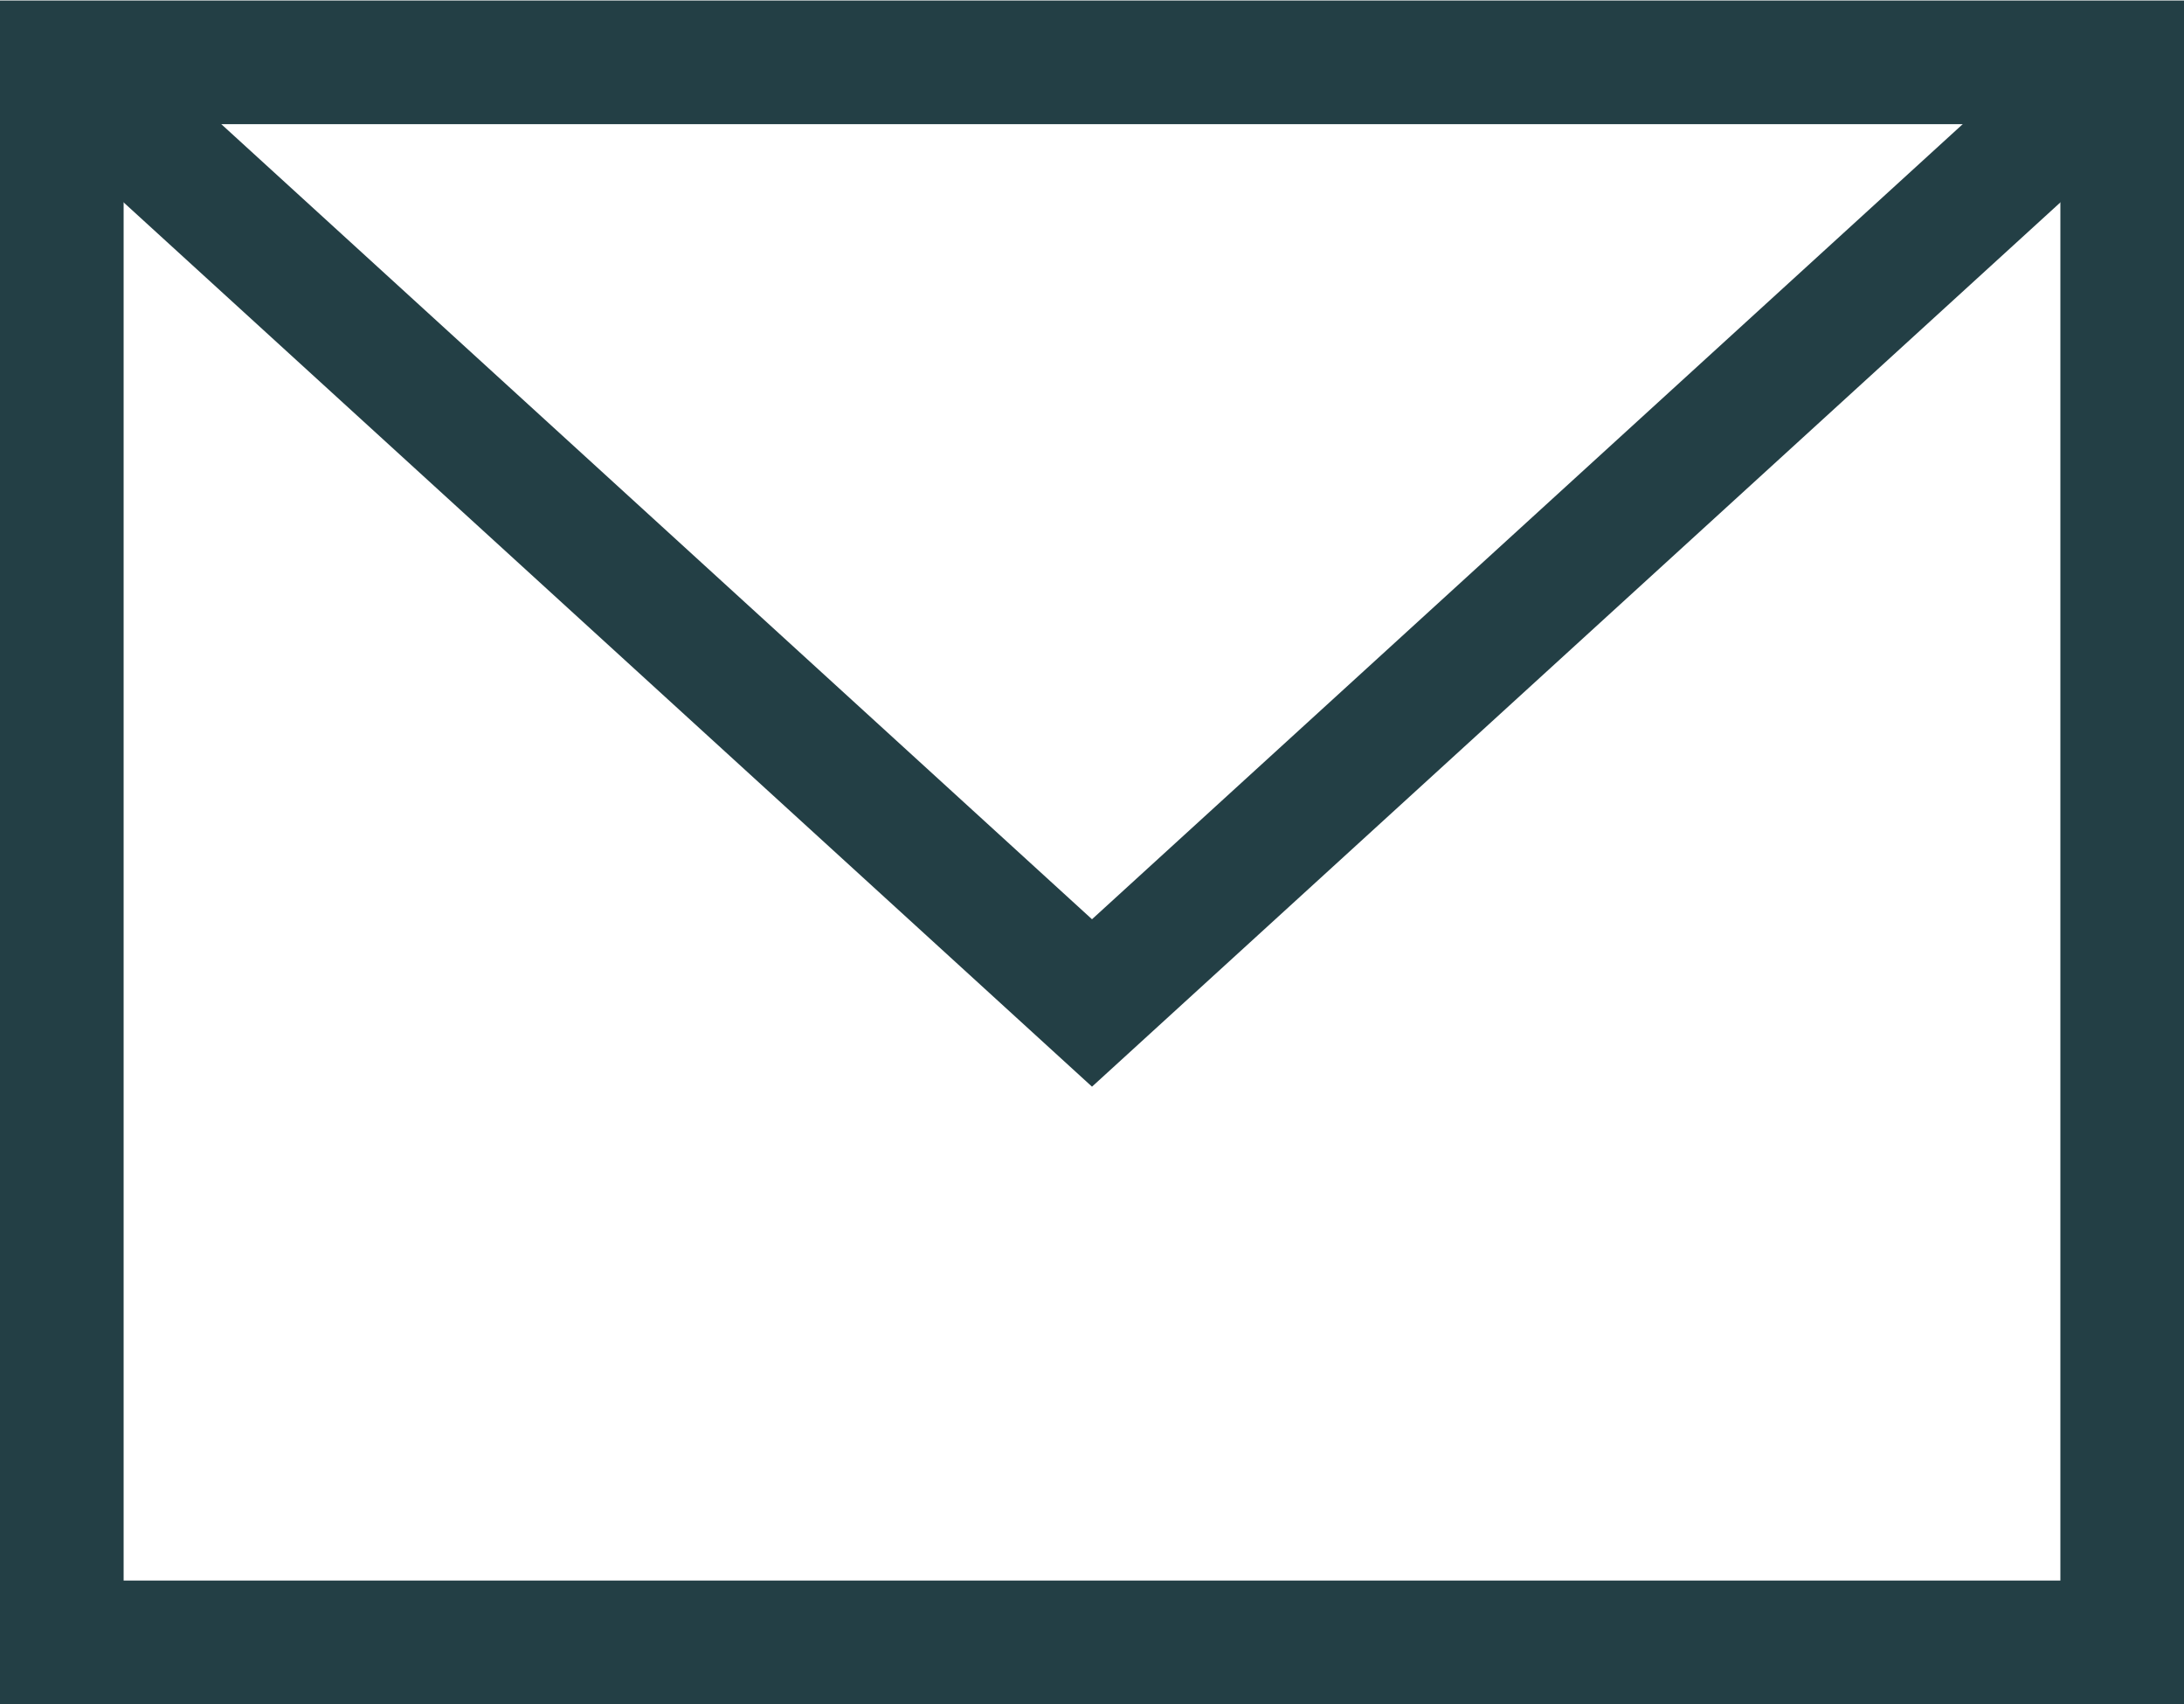
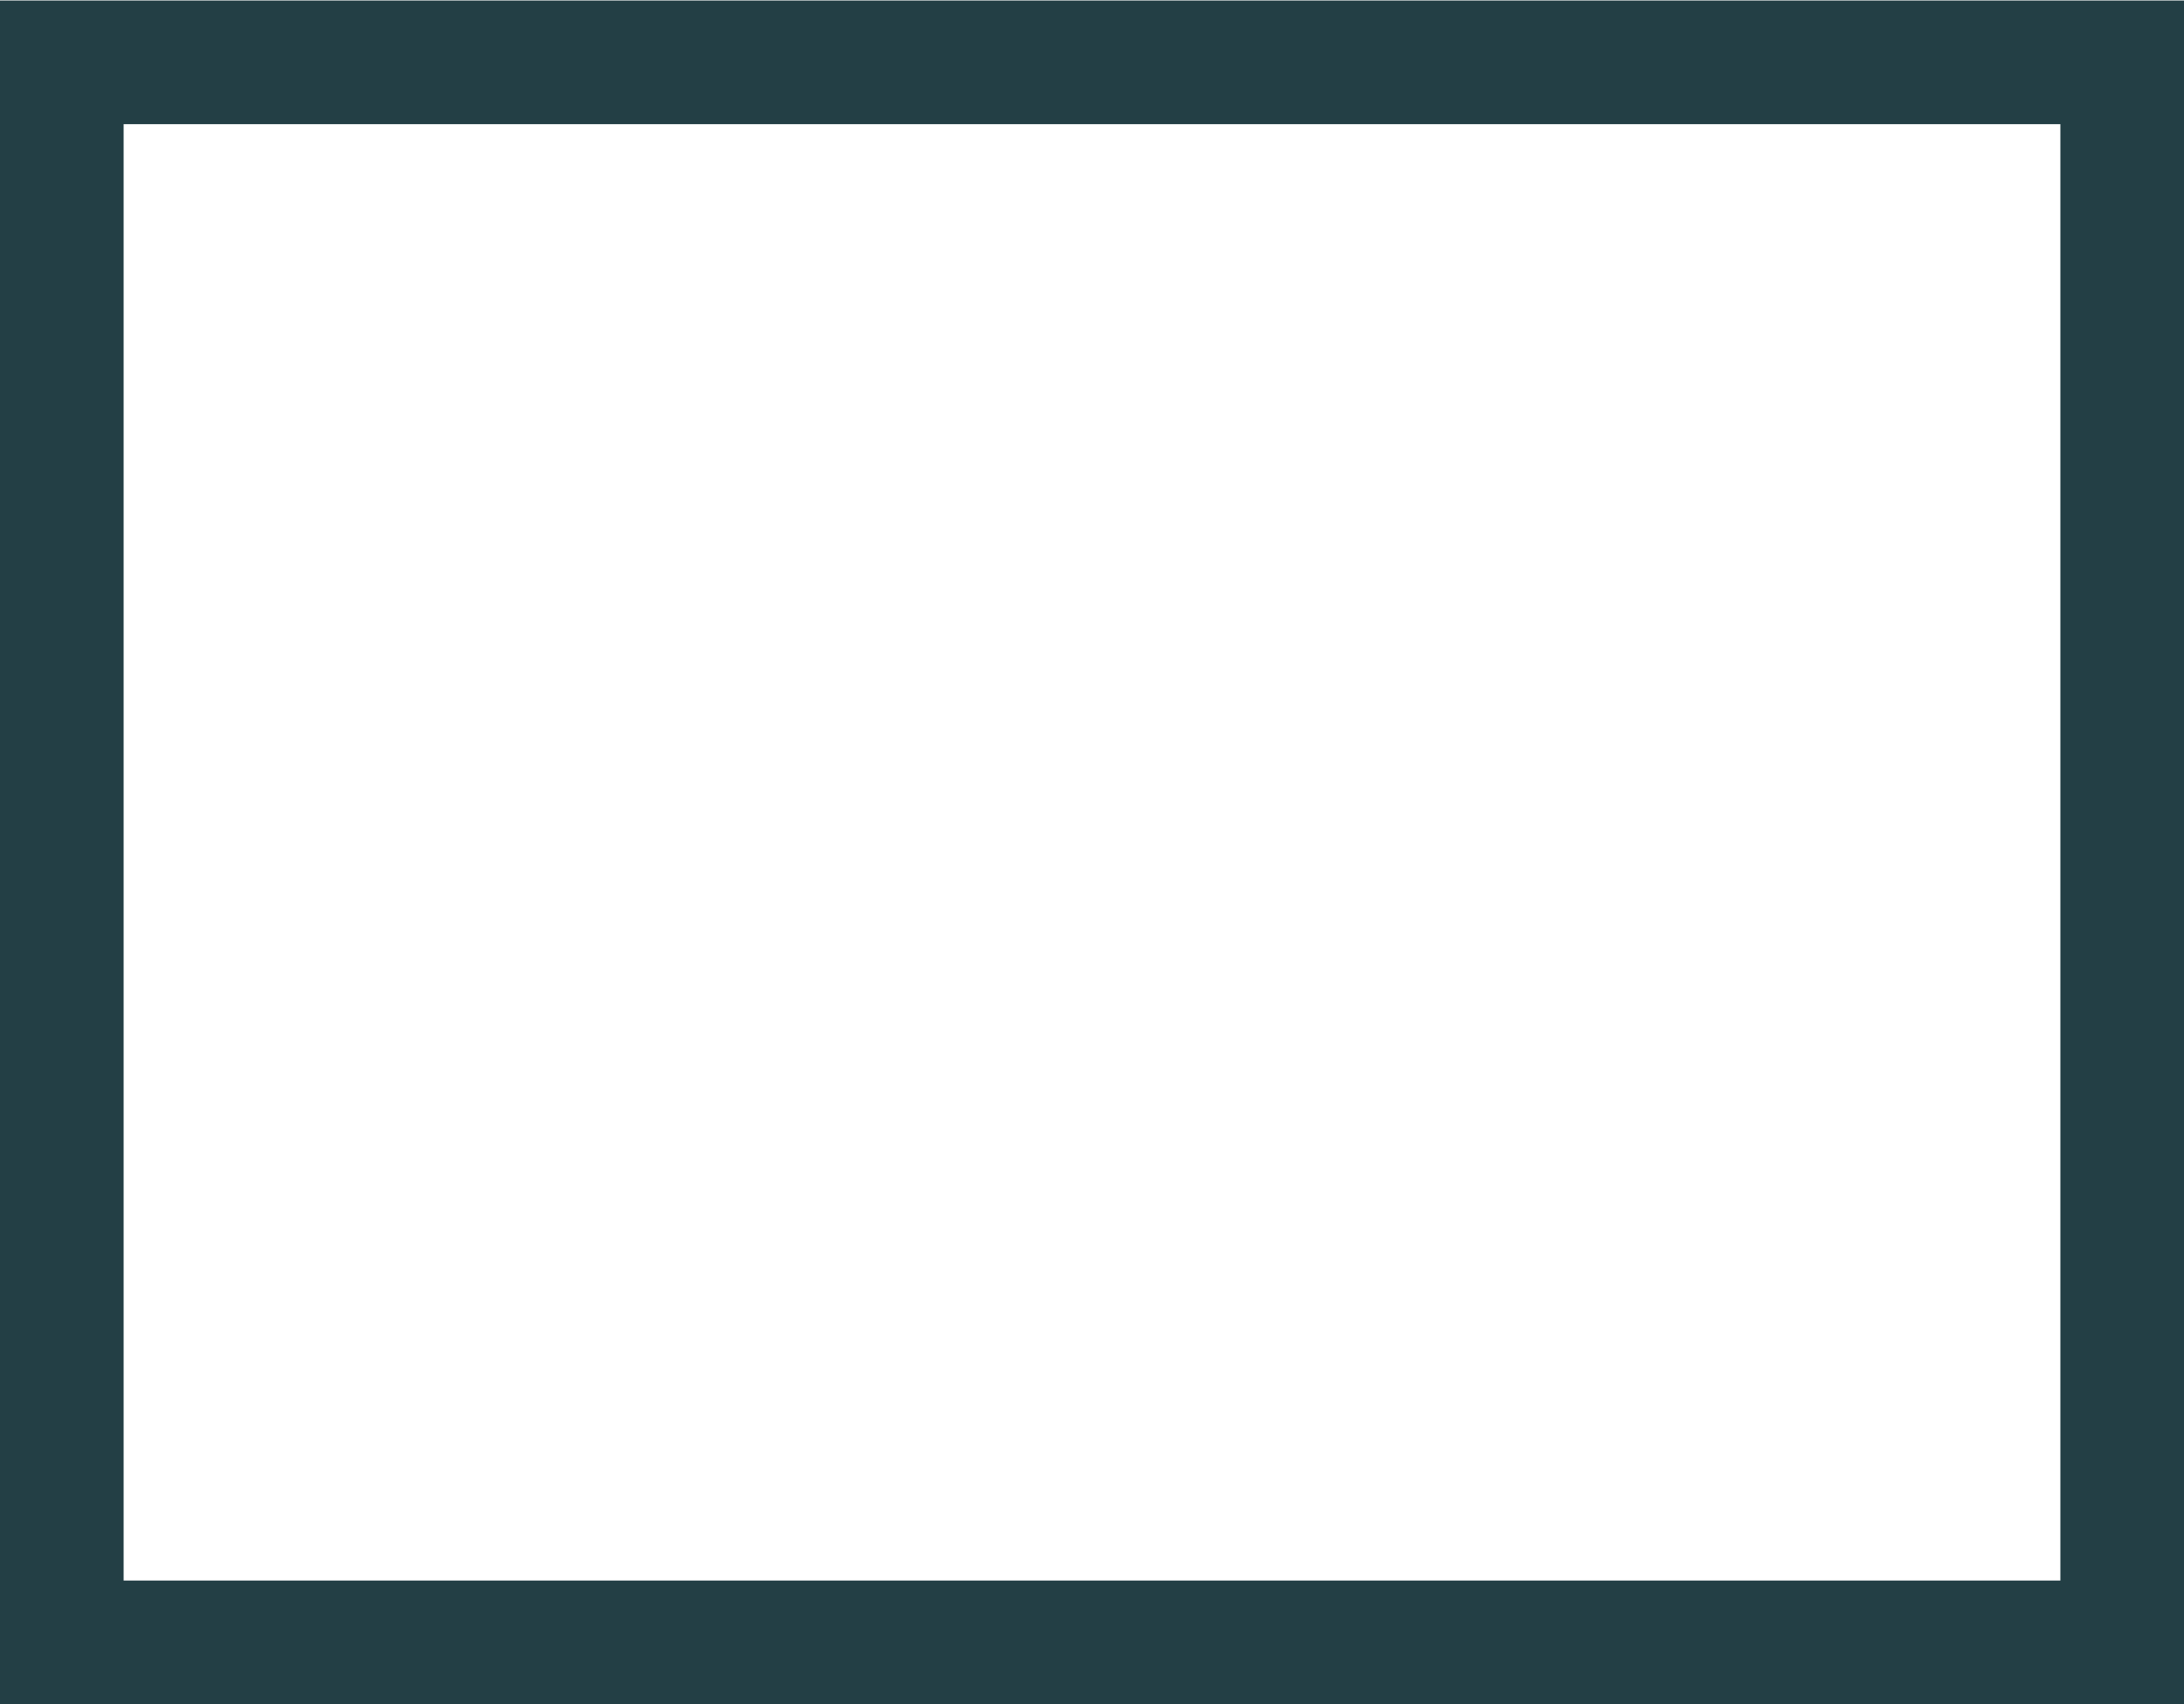
<svg xmlns="http://www.w3.org/2000/svg" width="21.2" height="16.537" viewBox="0 0 21.2 16.537">
  <g id="Groupe_1" data-name="Groupe 1" transform="translate(-147.173 -160.895)">
    <path id="Tracé_165" data-name="Tracé 165" d="M147.773,161.5h20v15.333h-20Z" fill="none" stroke="#233f45" stroke-miterlimit="10" stroke-width="1.2" />
-     <path id="Tracé_166" data-name="Tracé 166" d="M147.773,161.509l10,9.129,10-9.129" transform="translate(0 -0.01)" fill="none" stroke="#233f45" stroke-miterlimit="10" stroke-width="1.2" />
  </g>
</svg>